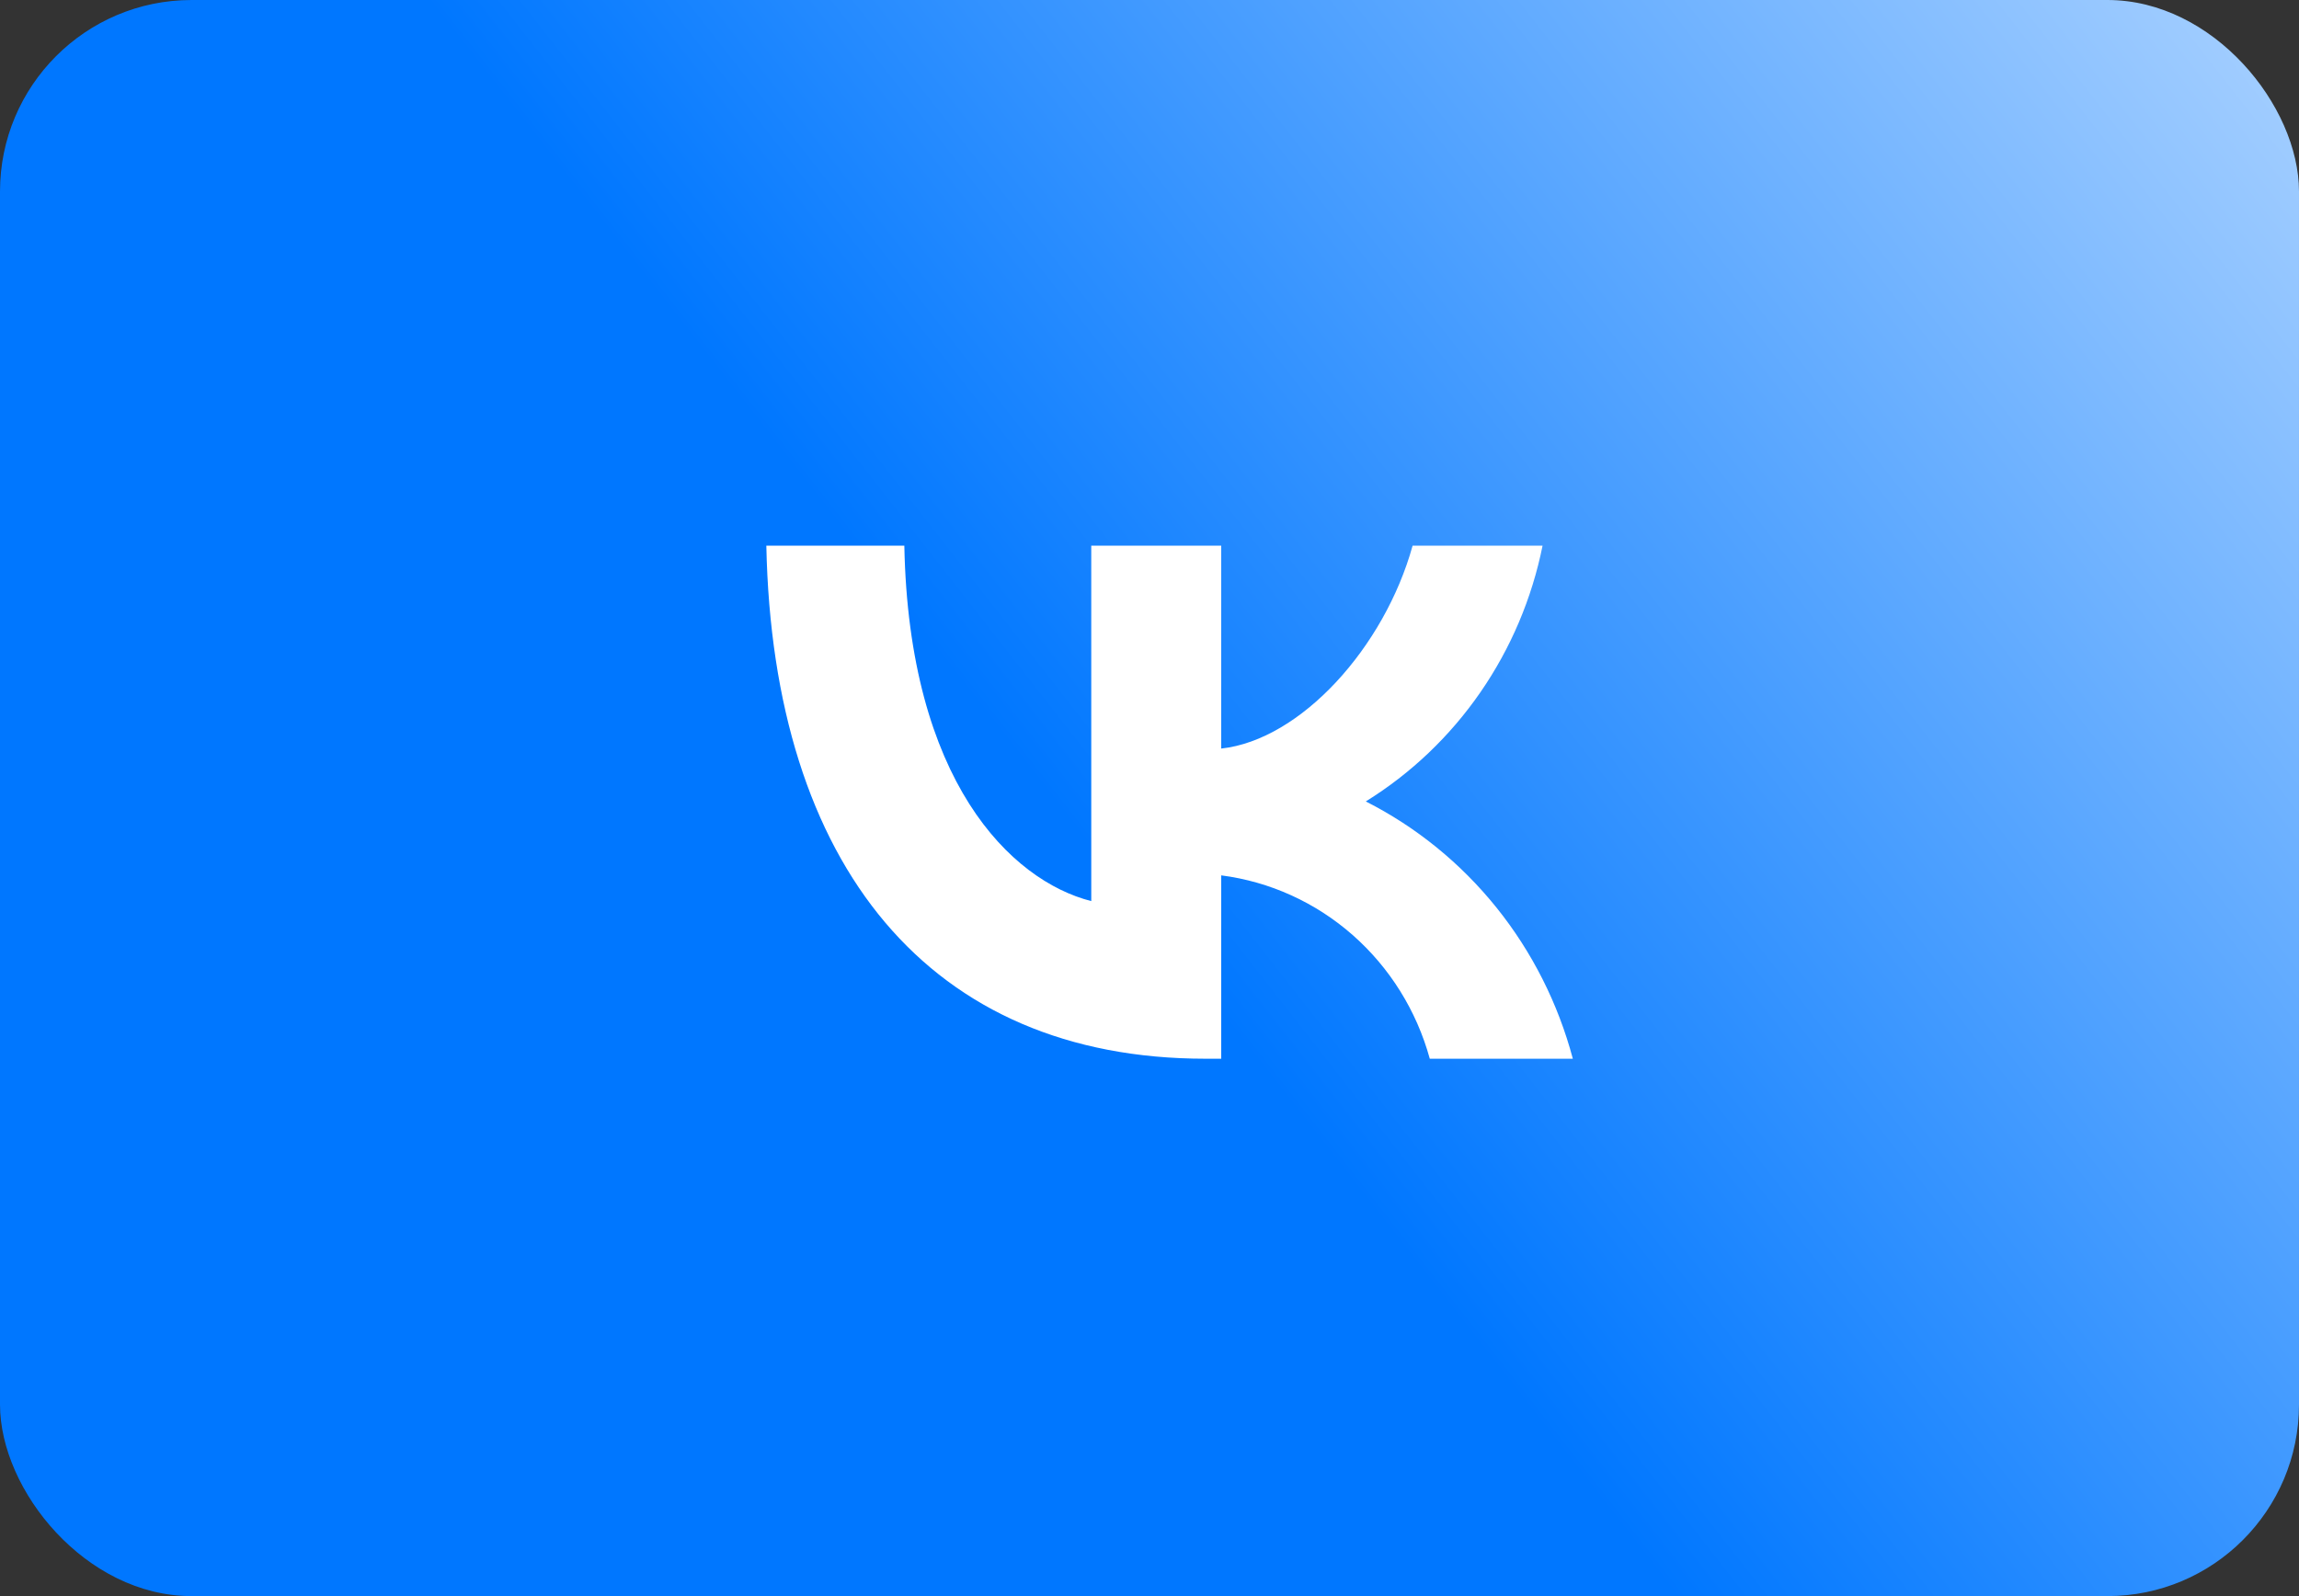
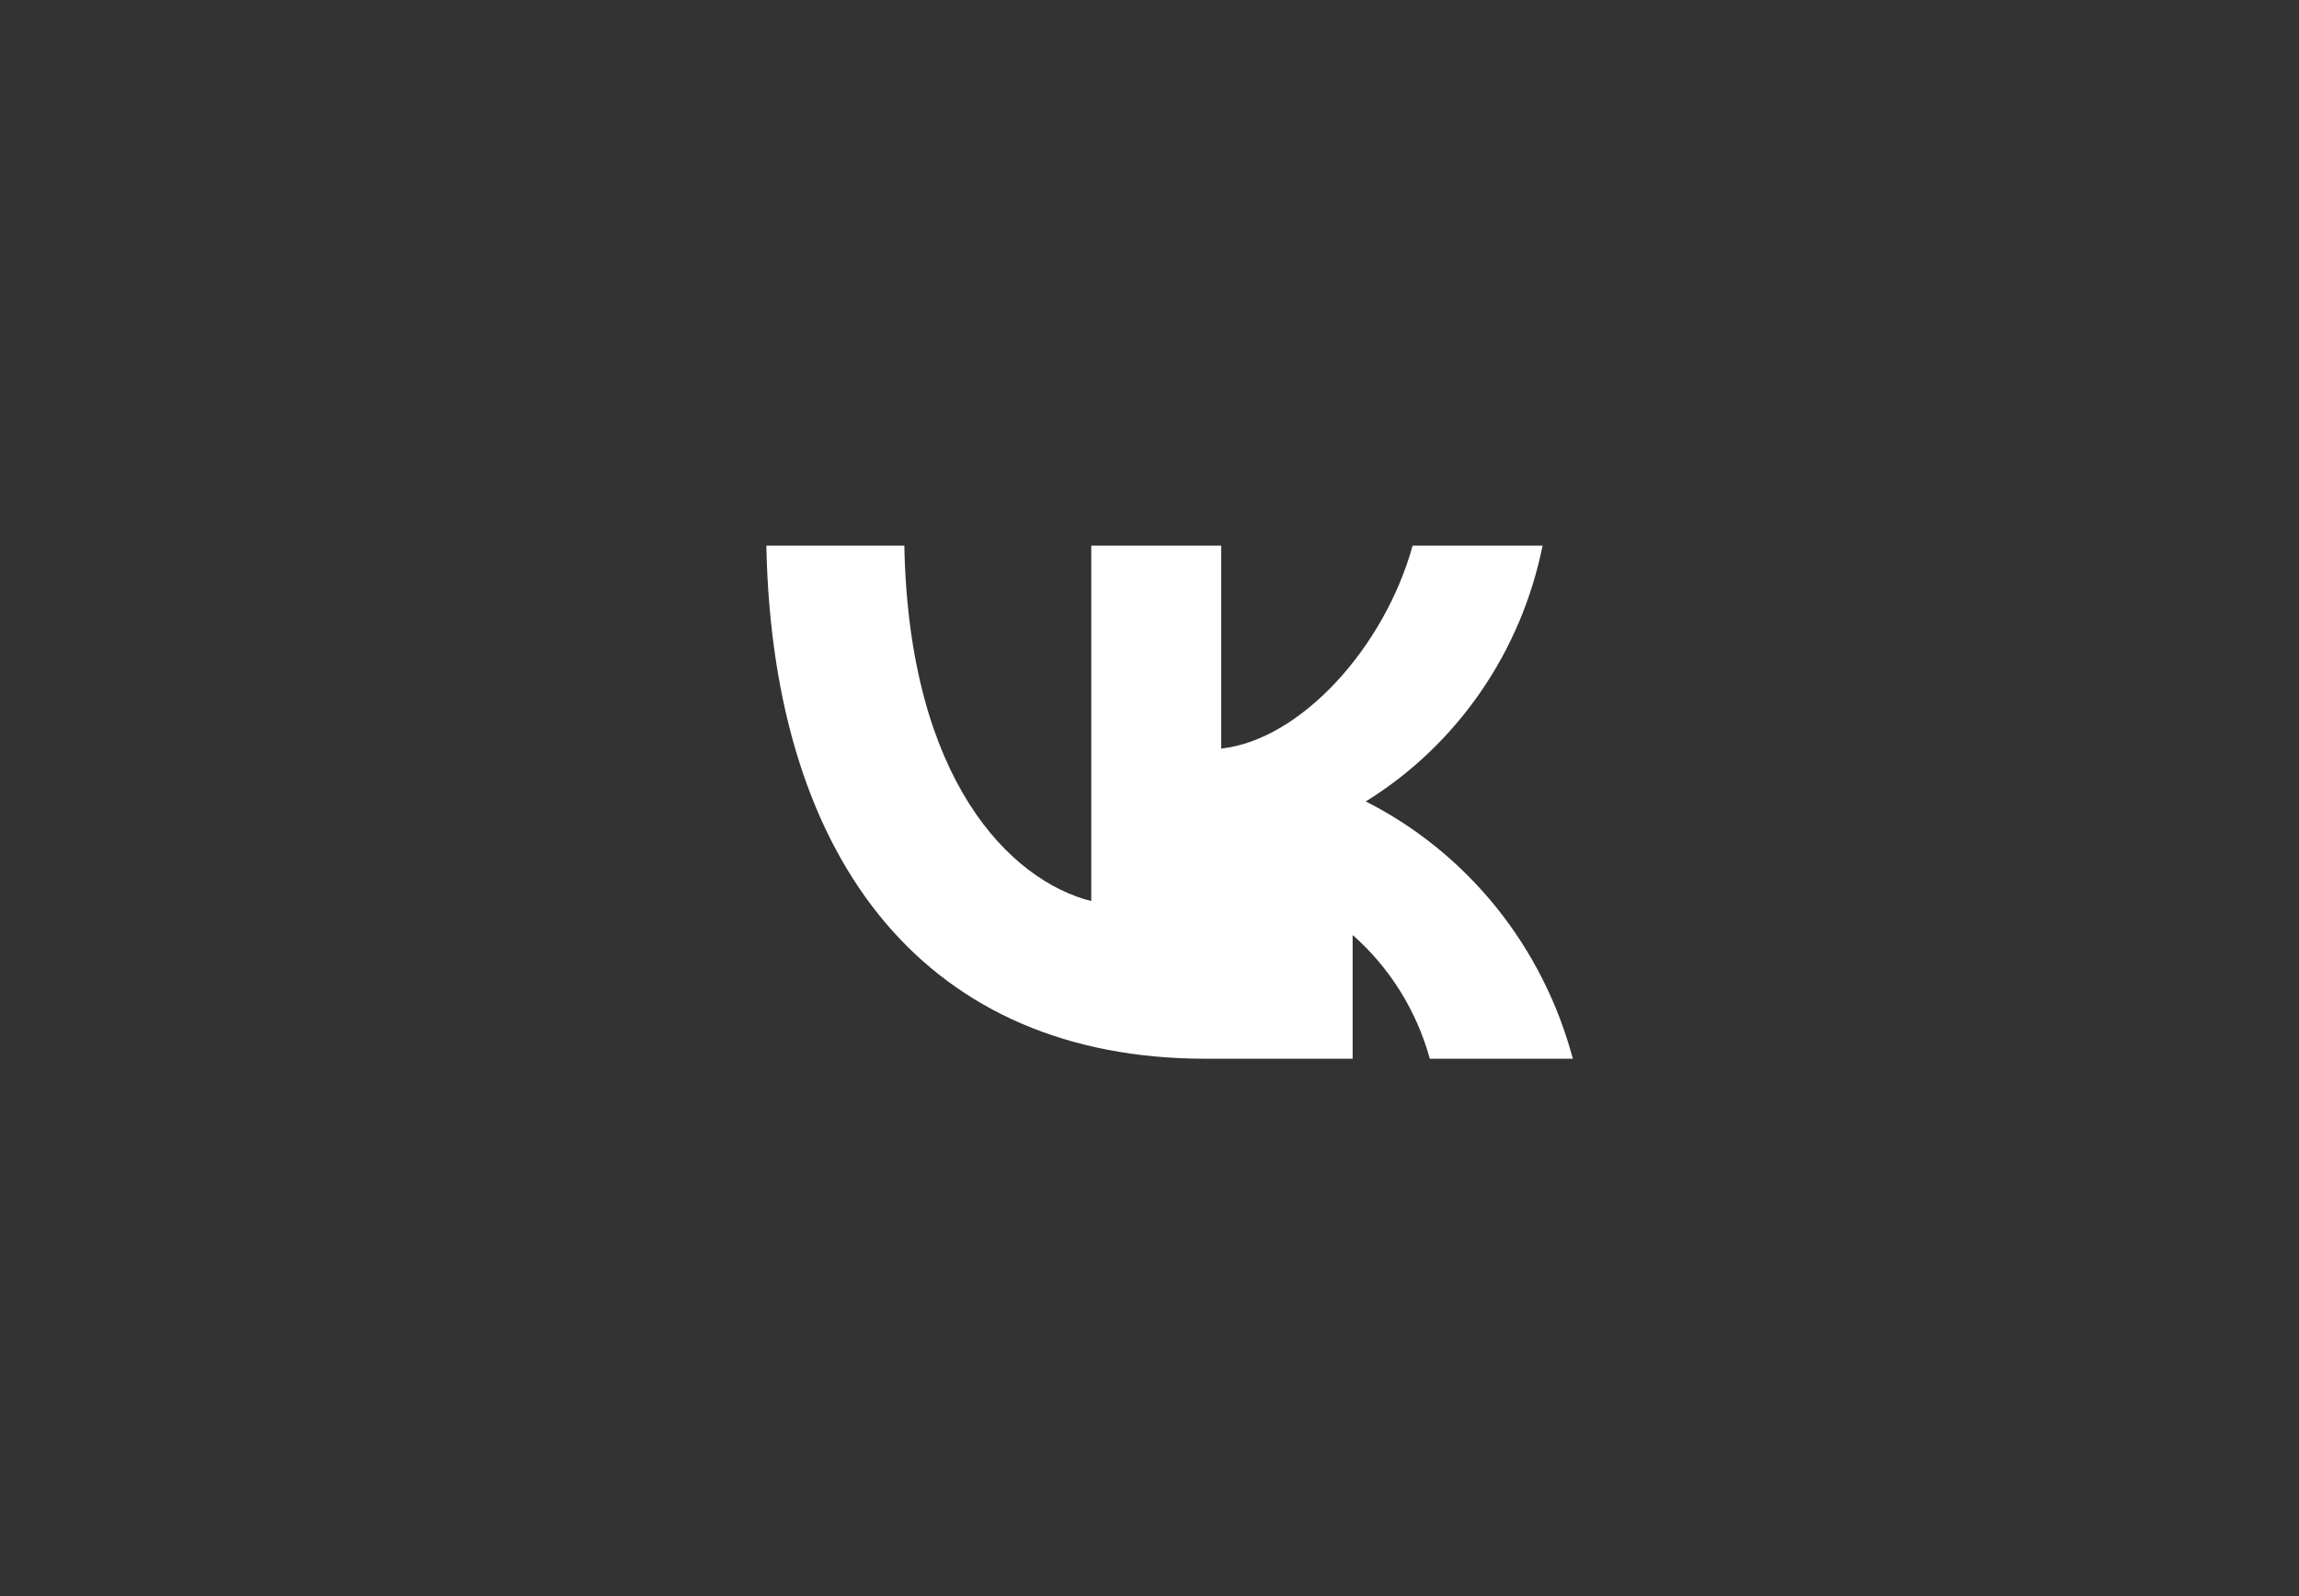
<svg xmlns="http://www.w3.org/2000/svg" width="36" height="25" viewBox="0 0 36 25" fill="none">
  <rect x="0" y="0" width="36" height="25" fill="#333333" stroke="none" />
-   <rect width="36" height="25" rx="3" fill="url(#paint0_linear_3760_44)" />
-   <path d="M18.878 16.583C14.564 16.583 12.102 13.567 12 8.547H14.161C14.232 12.231 15.826 13.792 17.088 14.114V8.547H19.123V11.725C20.369 11.588 21.679 10.14 22.12 8.547H24.155C23.989 9.373 23.657 10.155 23.181 10.844C22.704 11.534 22.094 12.115 21.387 12.553C22.176 12.953 22.873 13.519 23.432 14.214C23.99 14.908 24.398 15.716 24.629 16.583H22.389C22.182 15.83 21.762 15.156 21.181 14.645C20.6 14.134 19.884 13.809 19.123 13.711V16.583H18.878Z" fill="white" />
+   <path d="M18.878 16.583C14.564 16.583 12.102 13.567 12 8.547H14.161C14.232 12.231 15.826 13.792 17.088 14.114V8.547H19.123V11.725C20.369 11.588 21.679 10.14 22.12 8.547H24.155C23.989 9.373 23.657 10.155 23.181 10.844C22.704 11.534 22.094 12.115 21.387 12.553C22.176 12.953 22.873 13.519 23.432 14.214C23.99 14.908 24.398 15.716 24.629 16.583H22.389C22.182 15.83 21.762 15.156 21.181 14.645V16.583H18.878Z" fill="white" />
  <defs>
    <linearGradient id="paint0_linear_3760_44" x1="18" y1="14.5" x2="45.5" y2="-7" gradientUnits="userSpaceOnUse">
      <stop stop-color="#0077FF" />
      <stop offset="1" stop-color="white" />
    </linearGradient>
  </defs>
</svg>